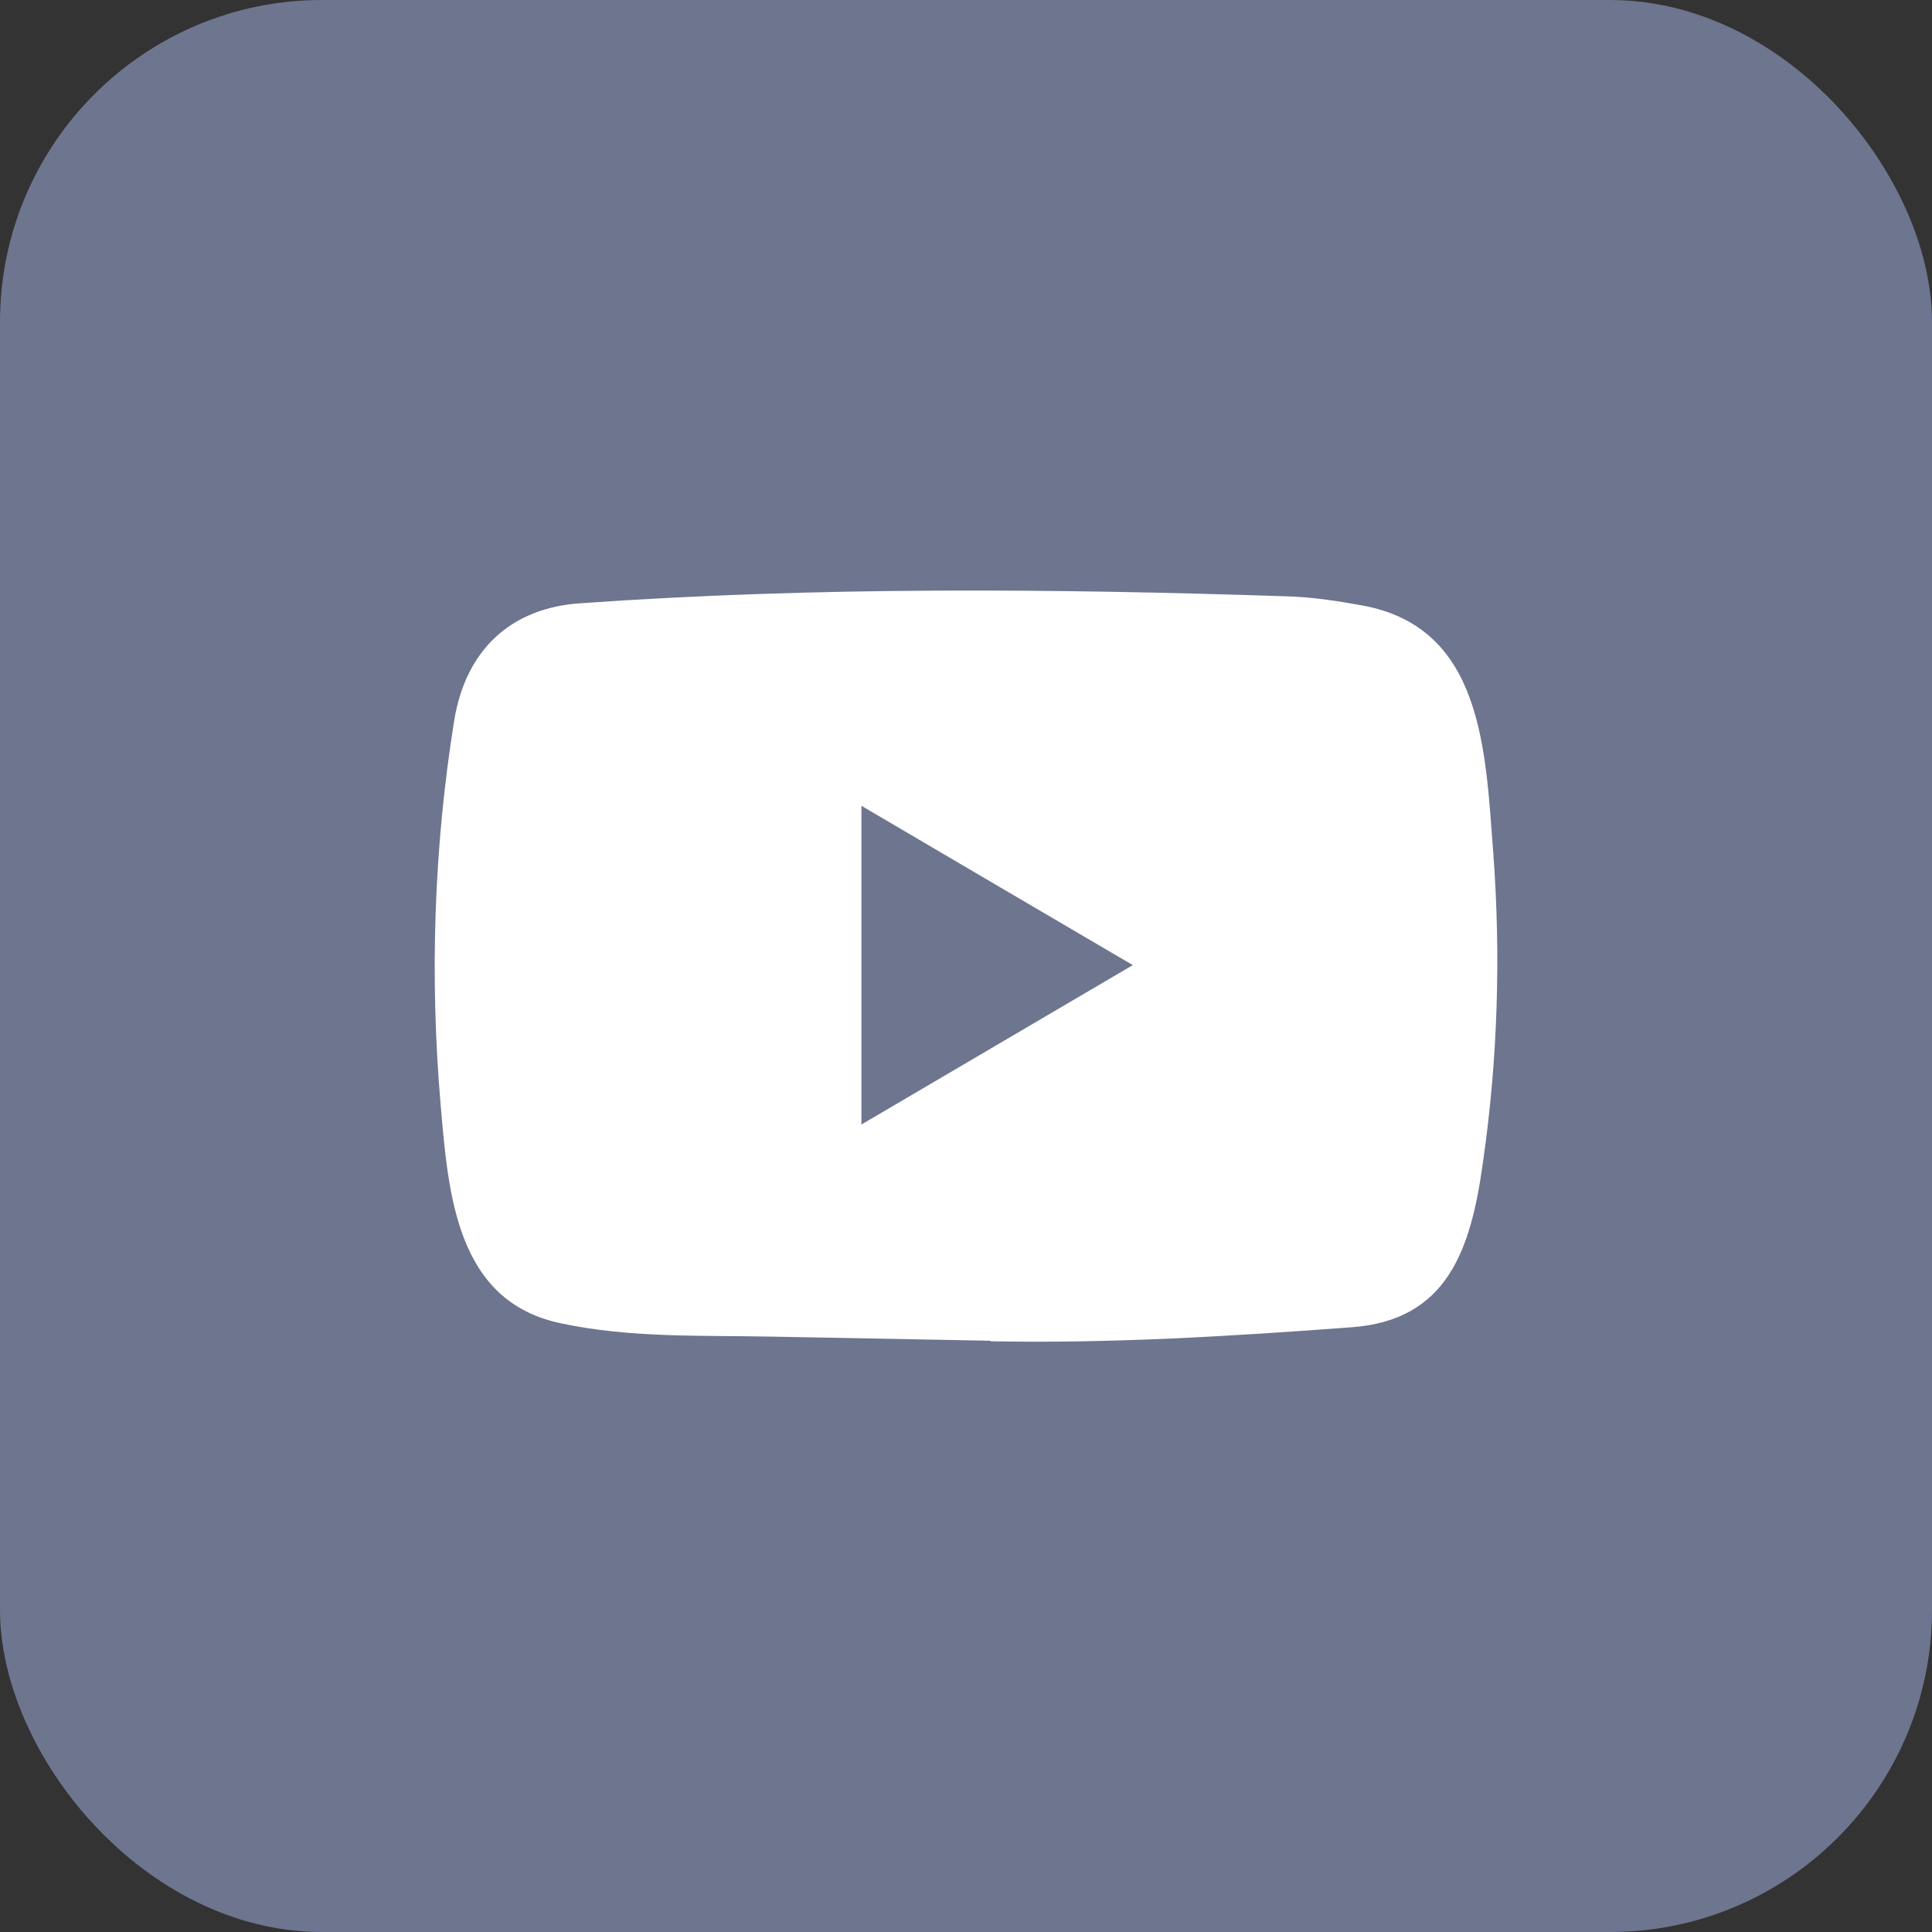
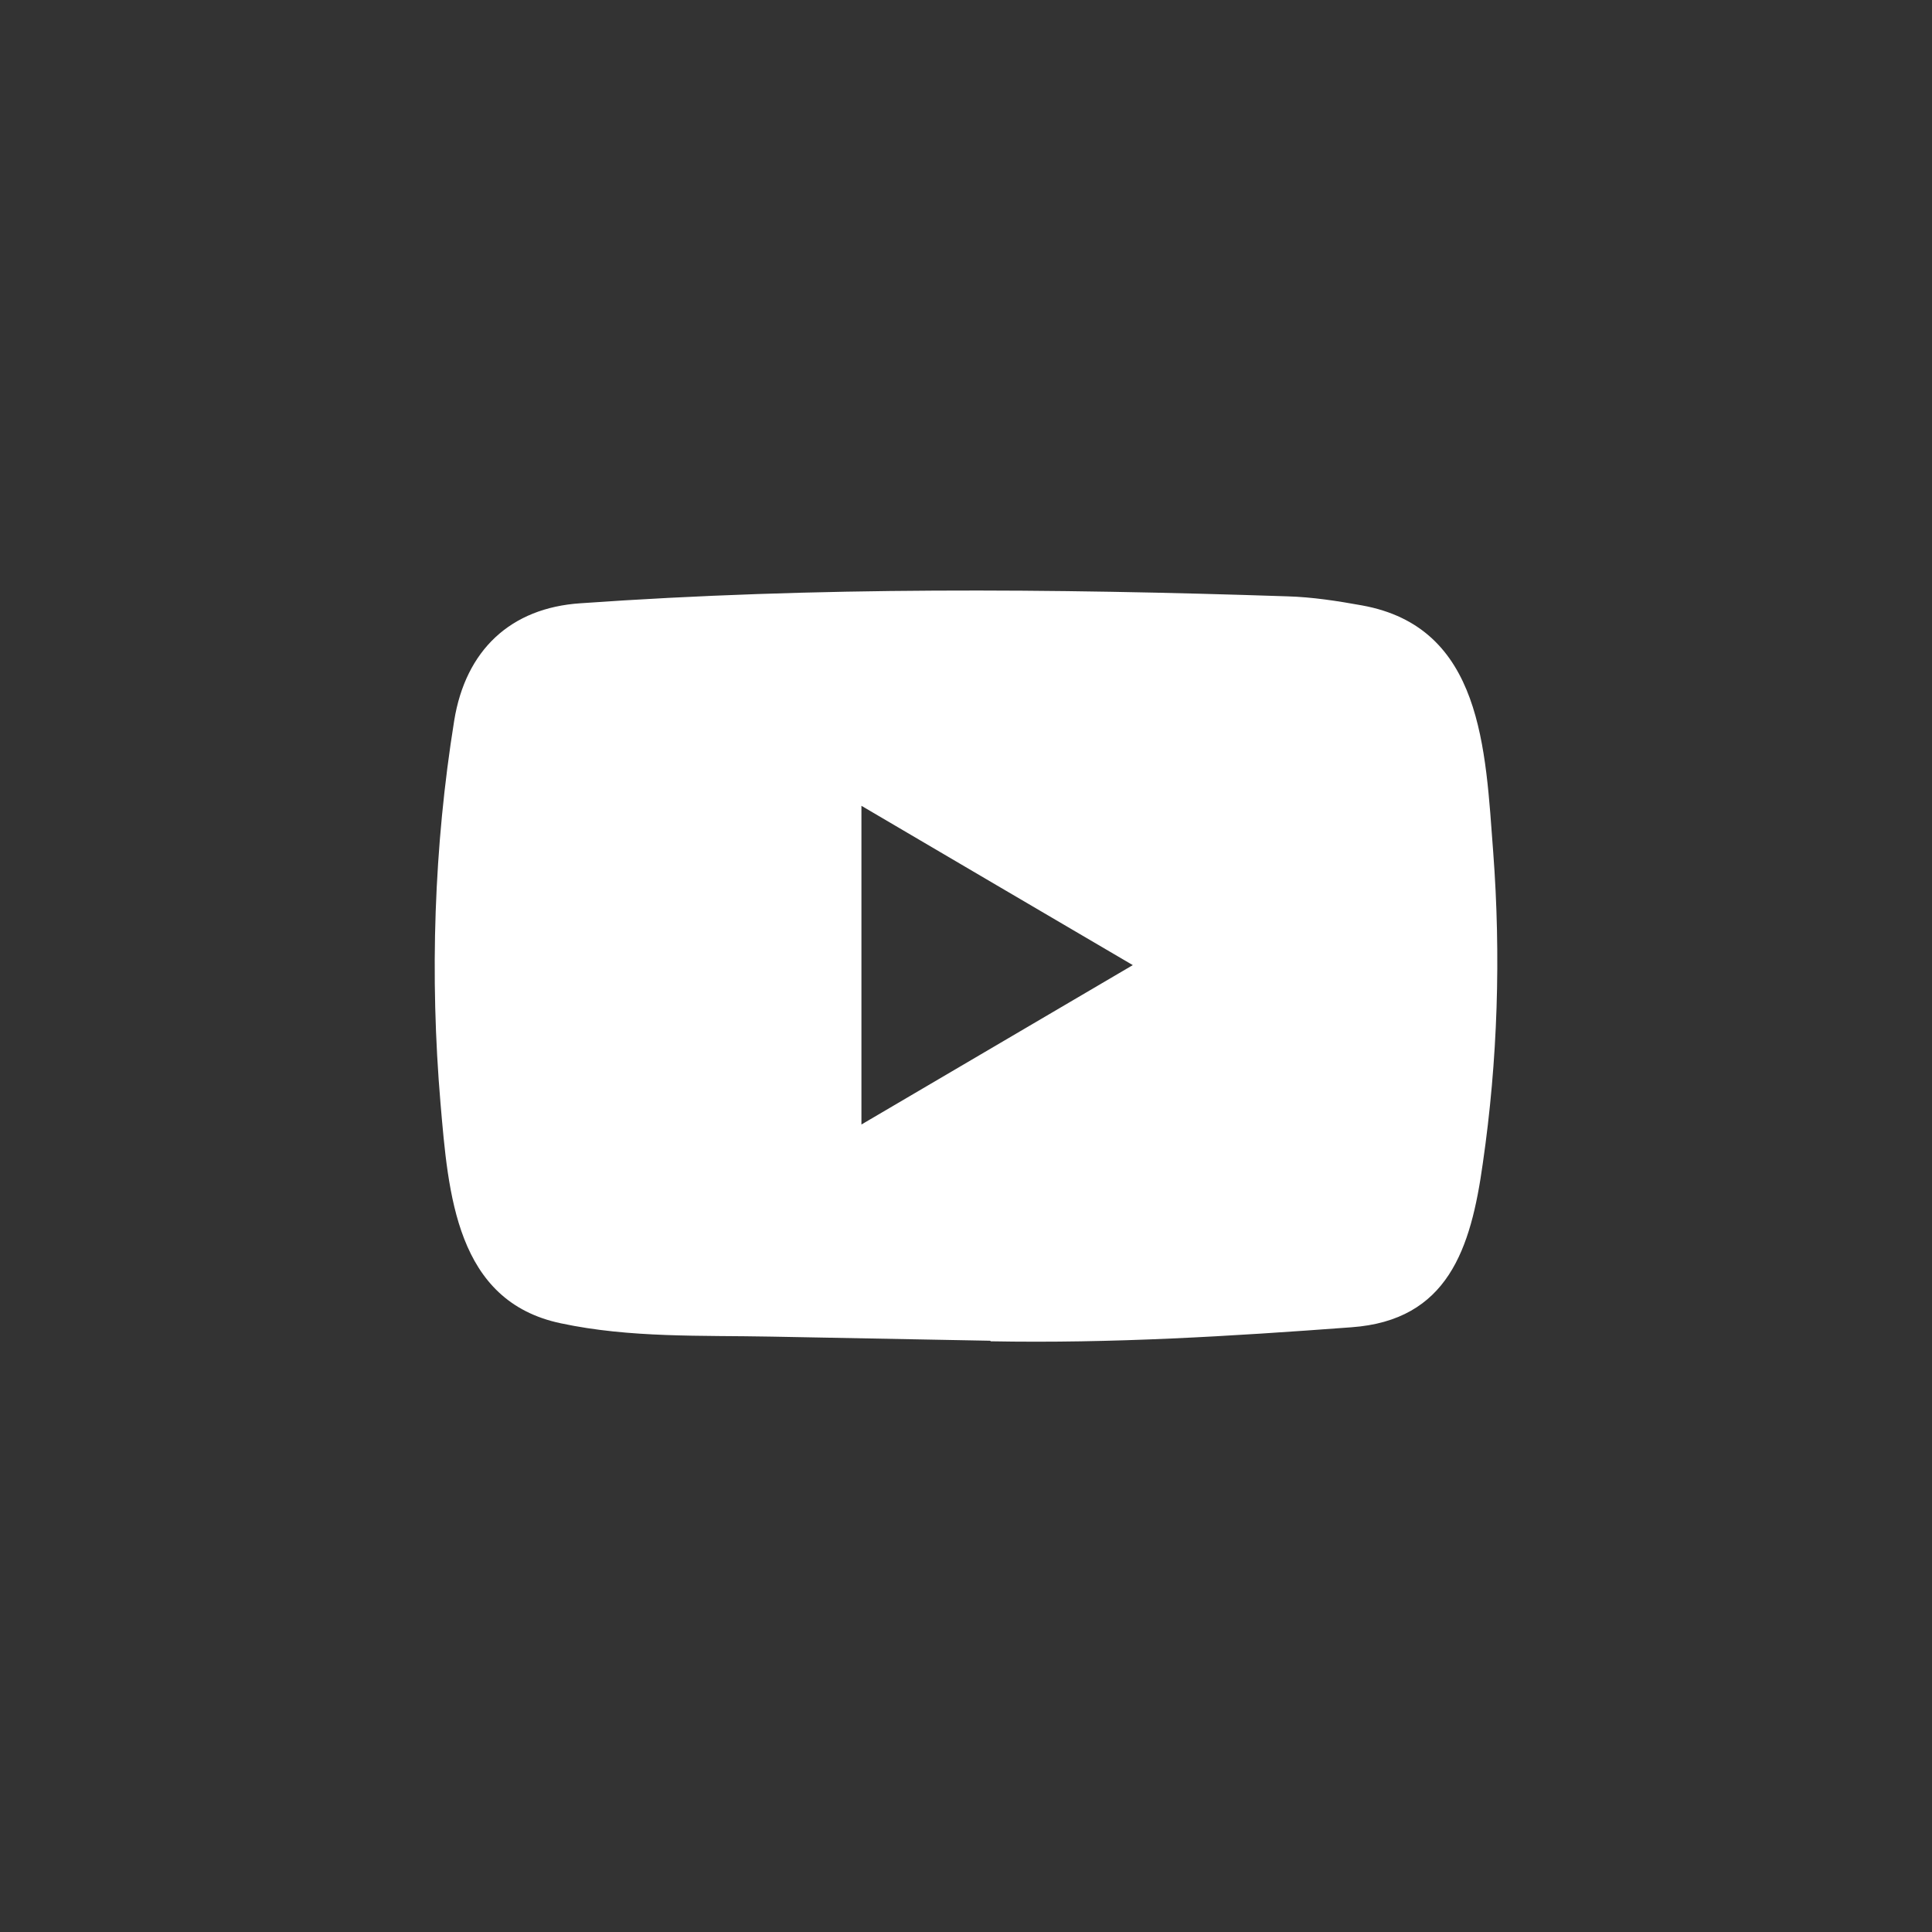
<svg xmlns="http://www.w3.org/2000/svg" width="24" height="24" viewBox="0 0 24 24" fill="none">
  <rect x="0" y="0" width="24" height="24" fill="#333333" stroke="none" />
-   <rect width="24" height="24" rx="4" fill="#6D758F" />
  <path d="M12.293 16.655L9.585 16.604C8.708 16.587 7.829 16.622 6.969 16.439C5.662 16.166 5.569 14.827 5.472 13.704C5.338 12.126 5.39 10.519 5.642 8.953C5.784 8.075 6.344 7.551 7.211 7.494C10.134 7.287 13.077 7.311 15.994 7.408C16.302 7.417 16.613 7.465 16.916 7.52C18.416 7.789 18.452 9.306 18.549 10.583C18.646 11.873 18.606 13.17 18.42 14.451C18.272 15.512 17.987 16.402 16.787 16.488C15.283 16.6 13.814 16.69 12.306 16.662C12.306 16.655 12.297 16.655 12.293 16.655ZM10.701 13.969C11.834 13.304 12.946 12.65 14.072 11.989C12.937 11.325 11.828 10.671 10.701 10.01V13.969Z" fill="white" />
</svg>